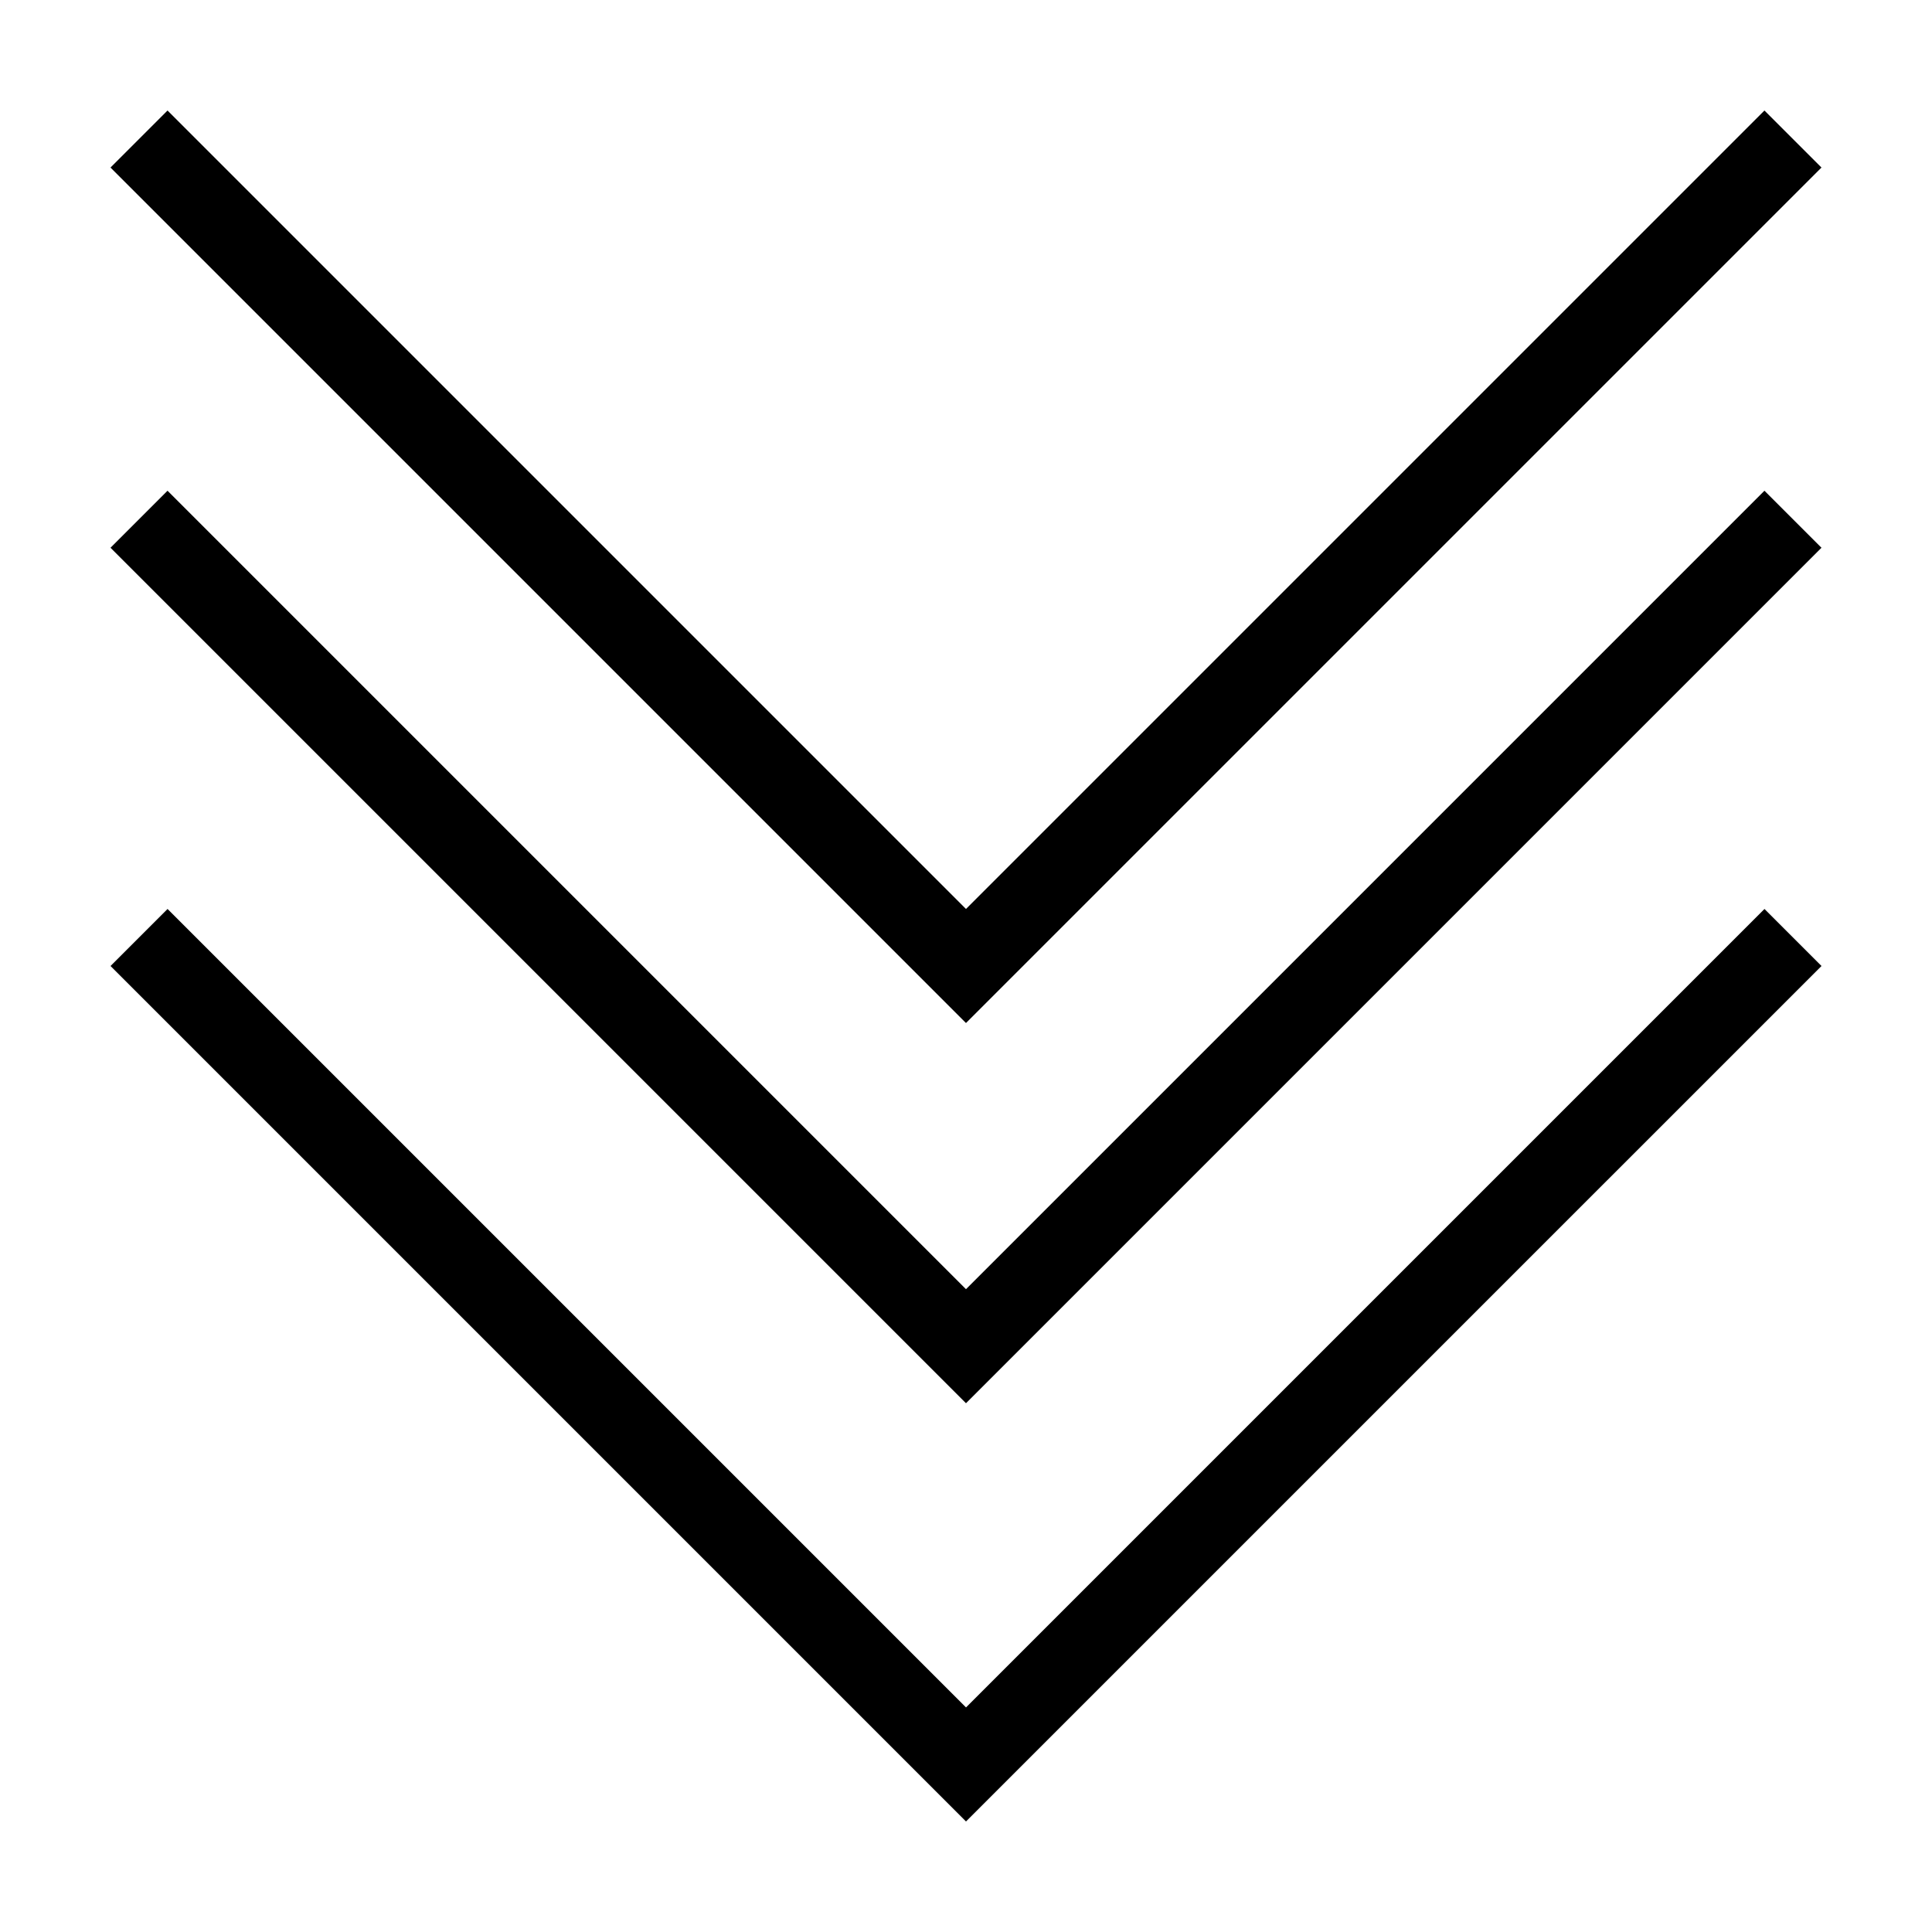
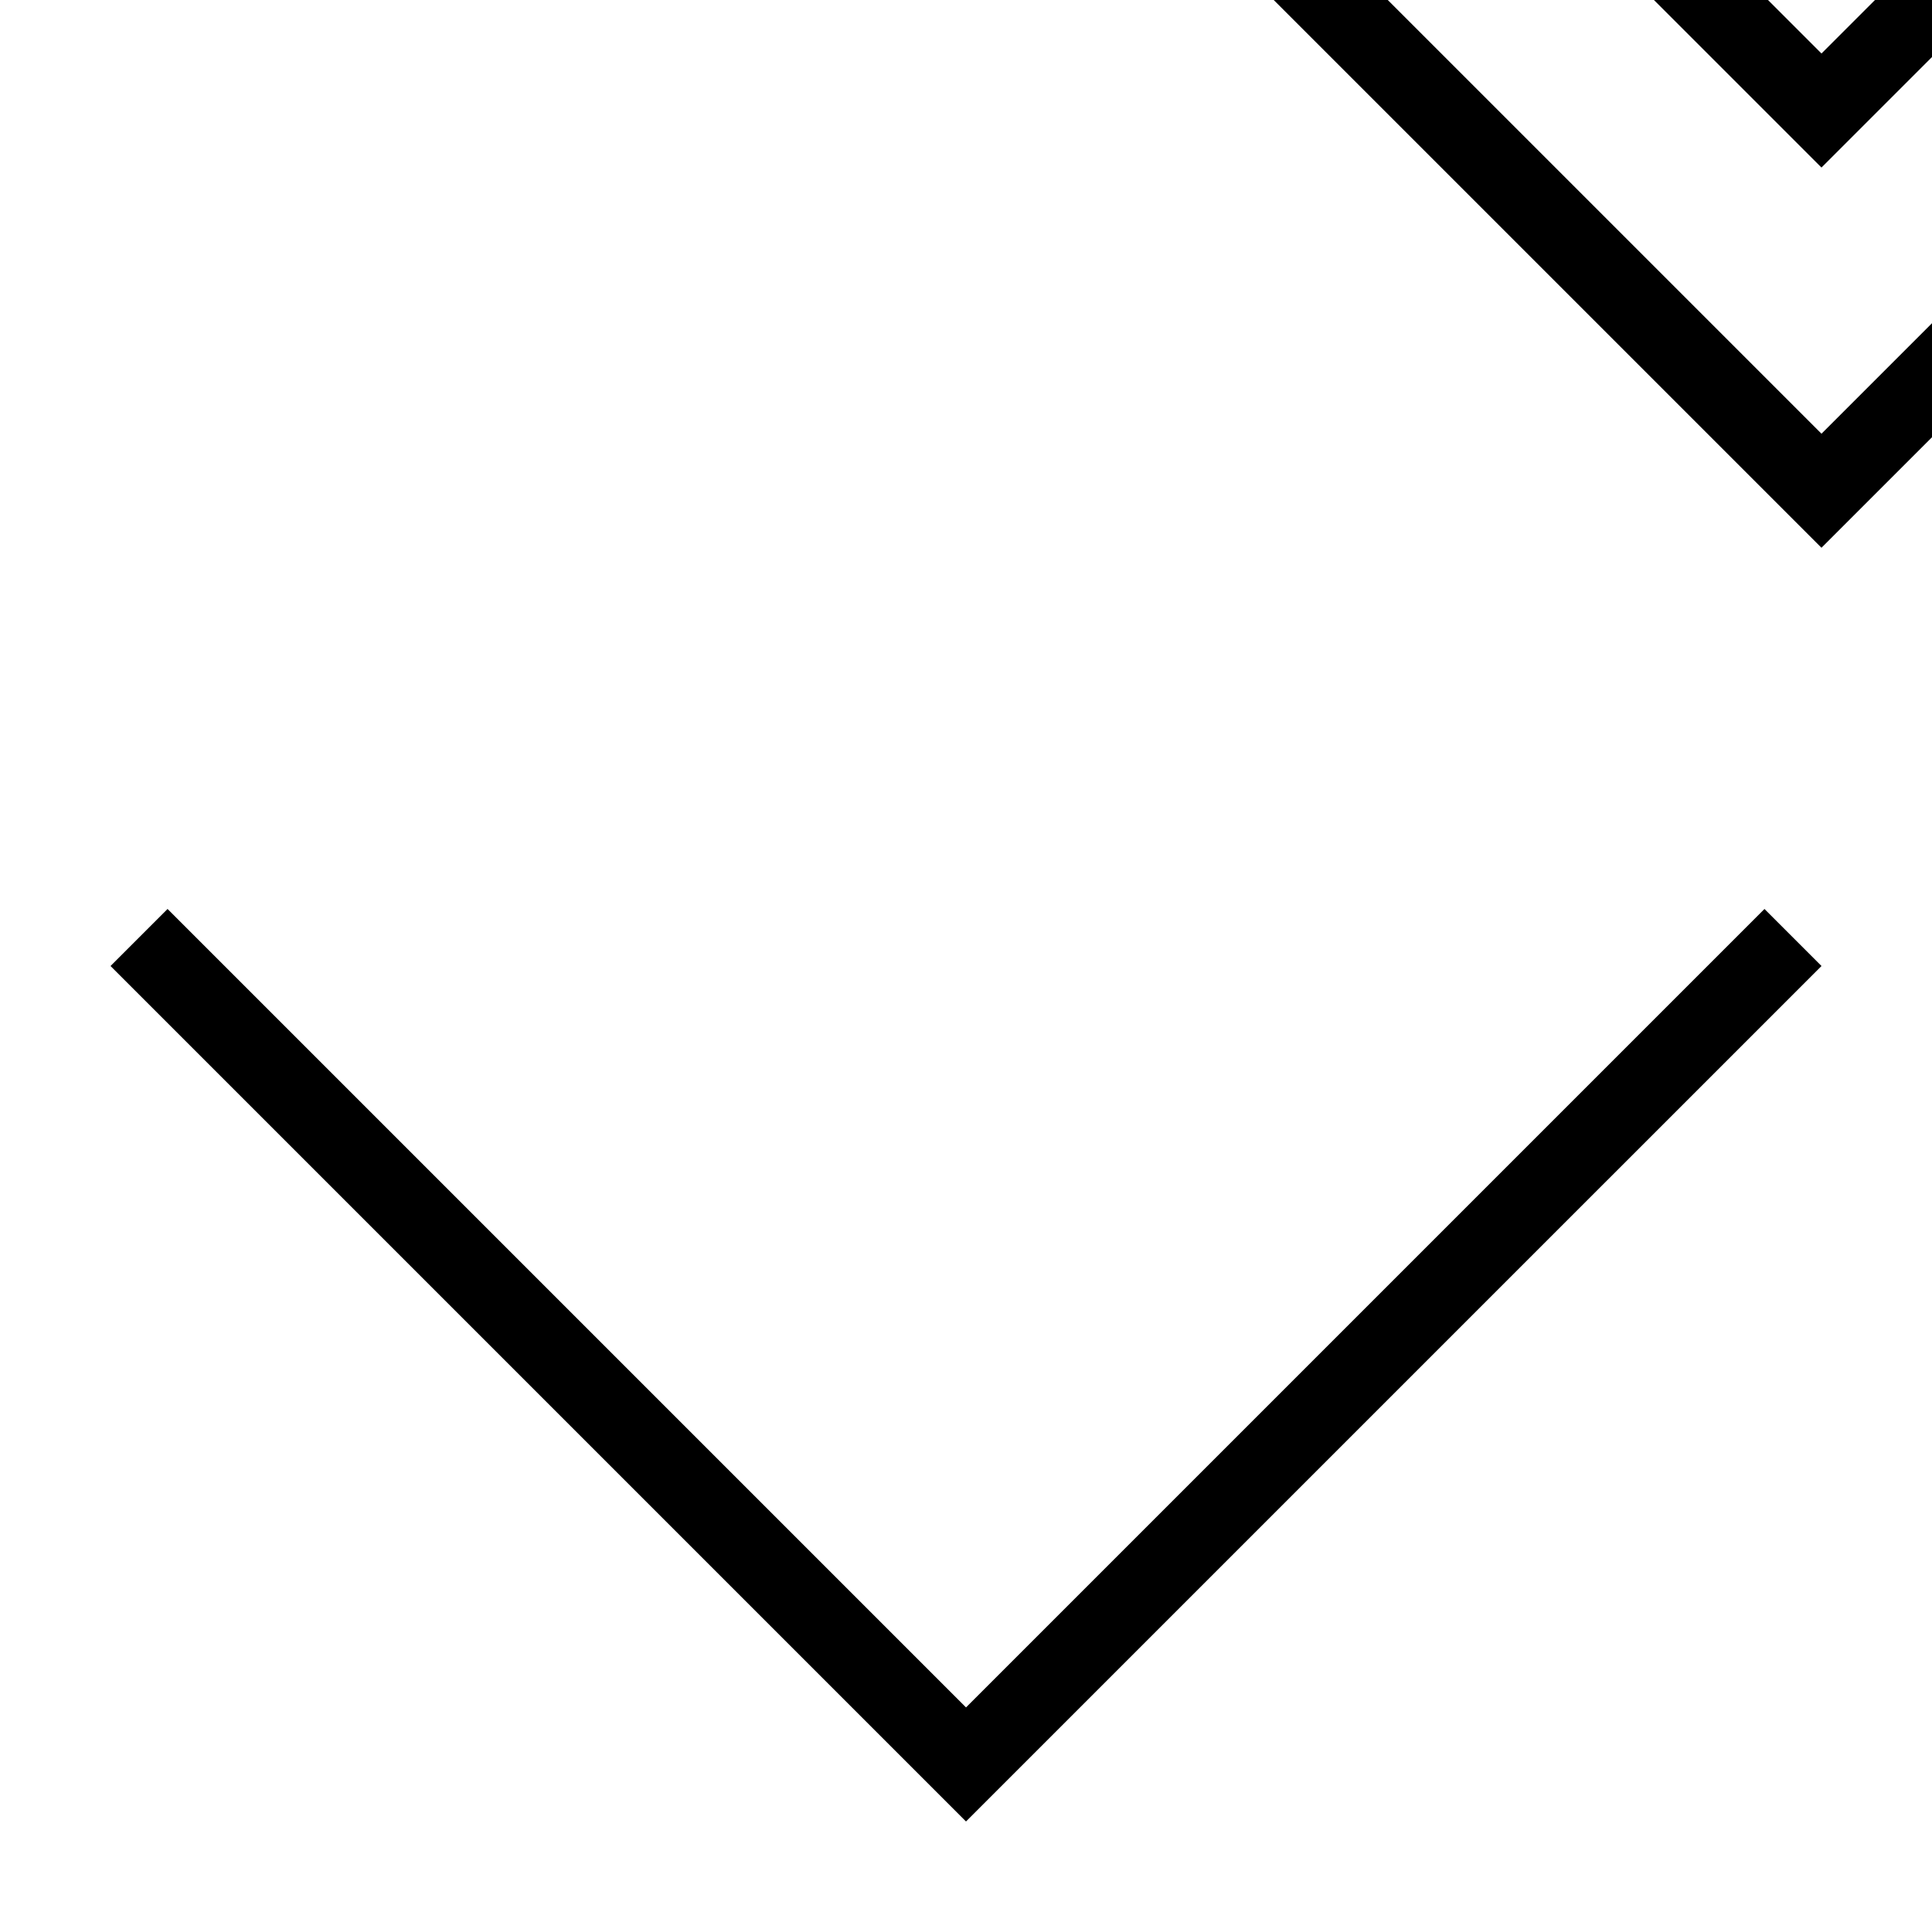
<svg xmlns="http://www.w3.org/2000/svg" fill="#000000" width="800px" height="800px" version="1.1" viewBox="144 144 512 512">
-   <path d="m400 626.71-226.71-226.71 15.113-15.113 211.6 211.6 211.6-211.6 15.113 15.113zm226.71-438.31-15.113-15.113-211.6 211.6-211.6-211.6-15.113 15.113 226.71 226.71zm0 100.76-15.113-15.113-211.6 211.6-211.6-211.6-15.113 15.113 226.71 226.71z" />
+   <path d="m400 626.71-226.71-226.71 15.113-15.113 211.6 211.6 211.6-211.6 15.113 15.113m226.71-438.31-15.113-15.113-211.6 211.6-211.6-211.6-15.113 15.113 226.71 226.71zm0 100.76-15.113-15.113-211.6 211.6-211.6-211.6-15.113 15.113 226.71 226.71z" />
</svg>